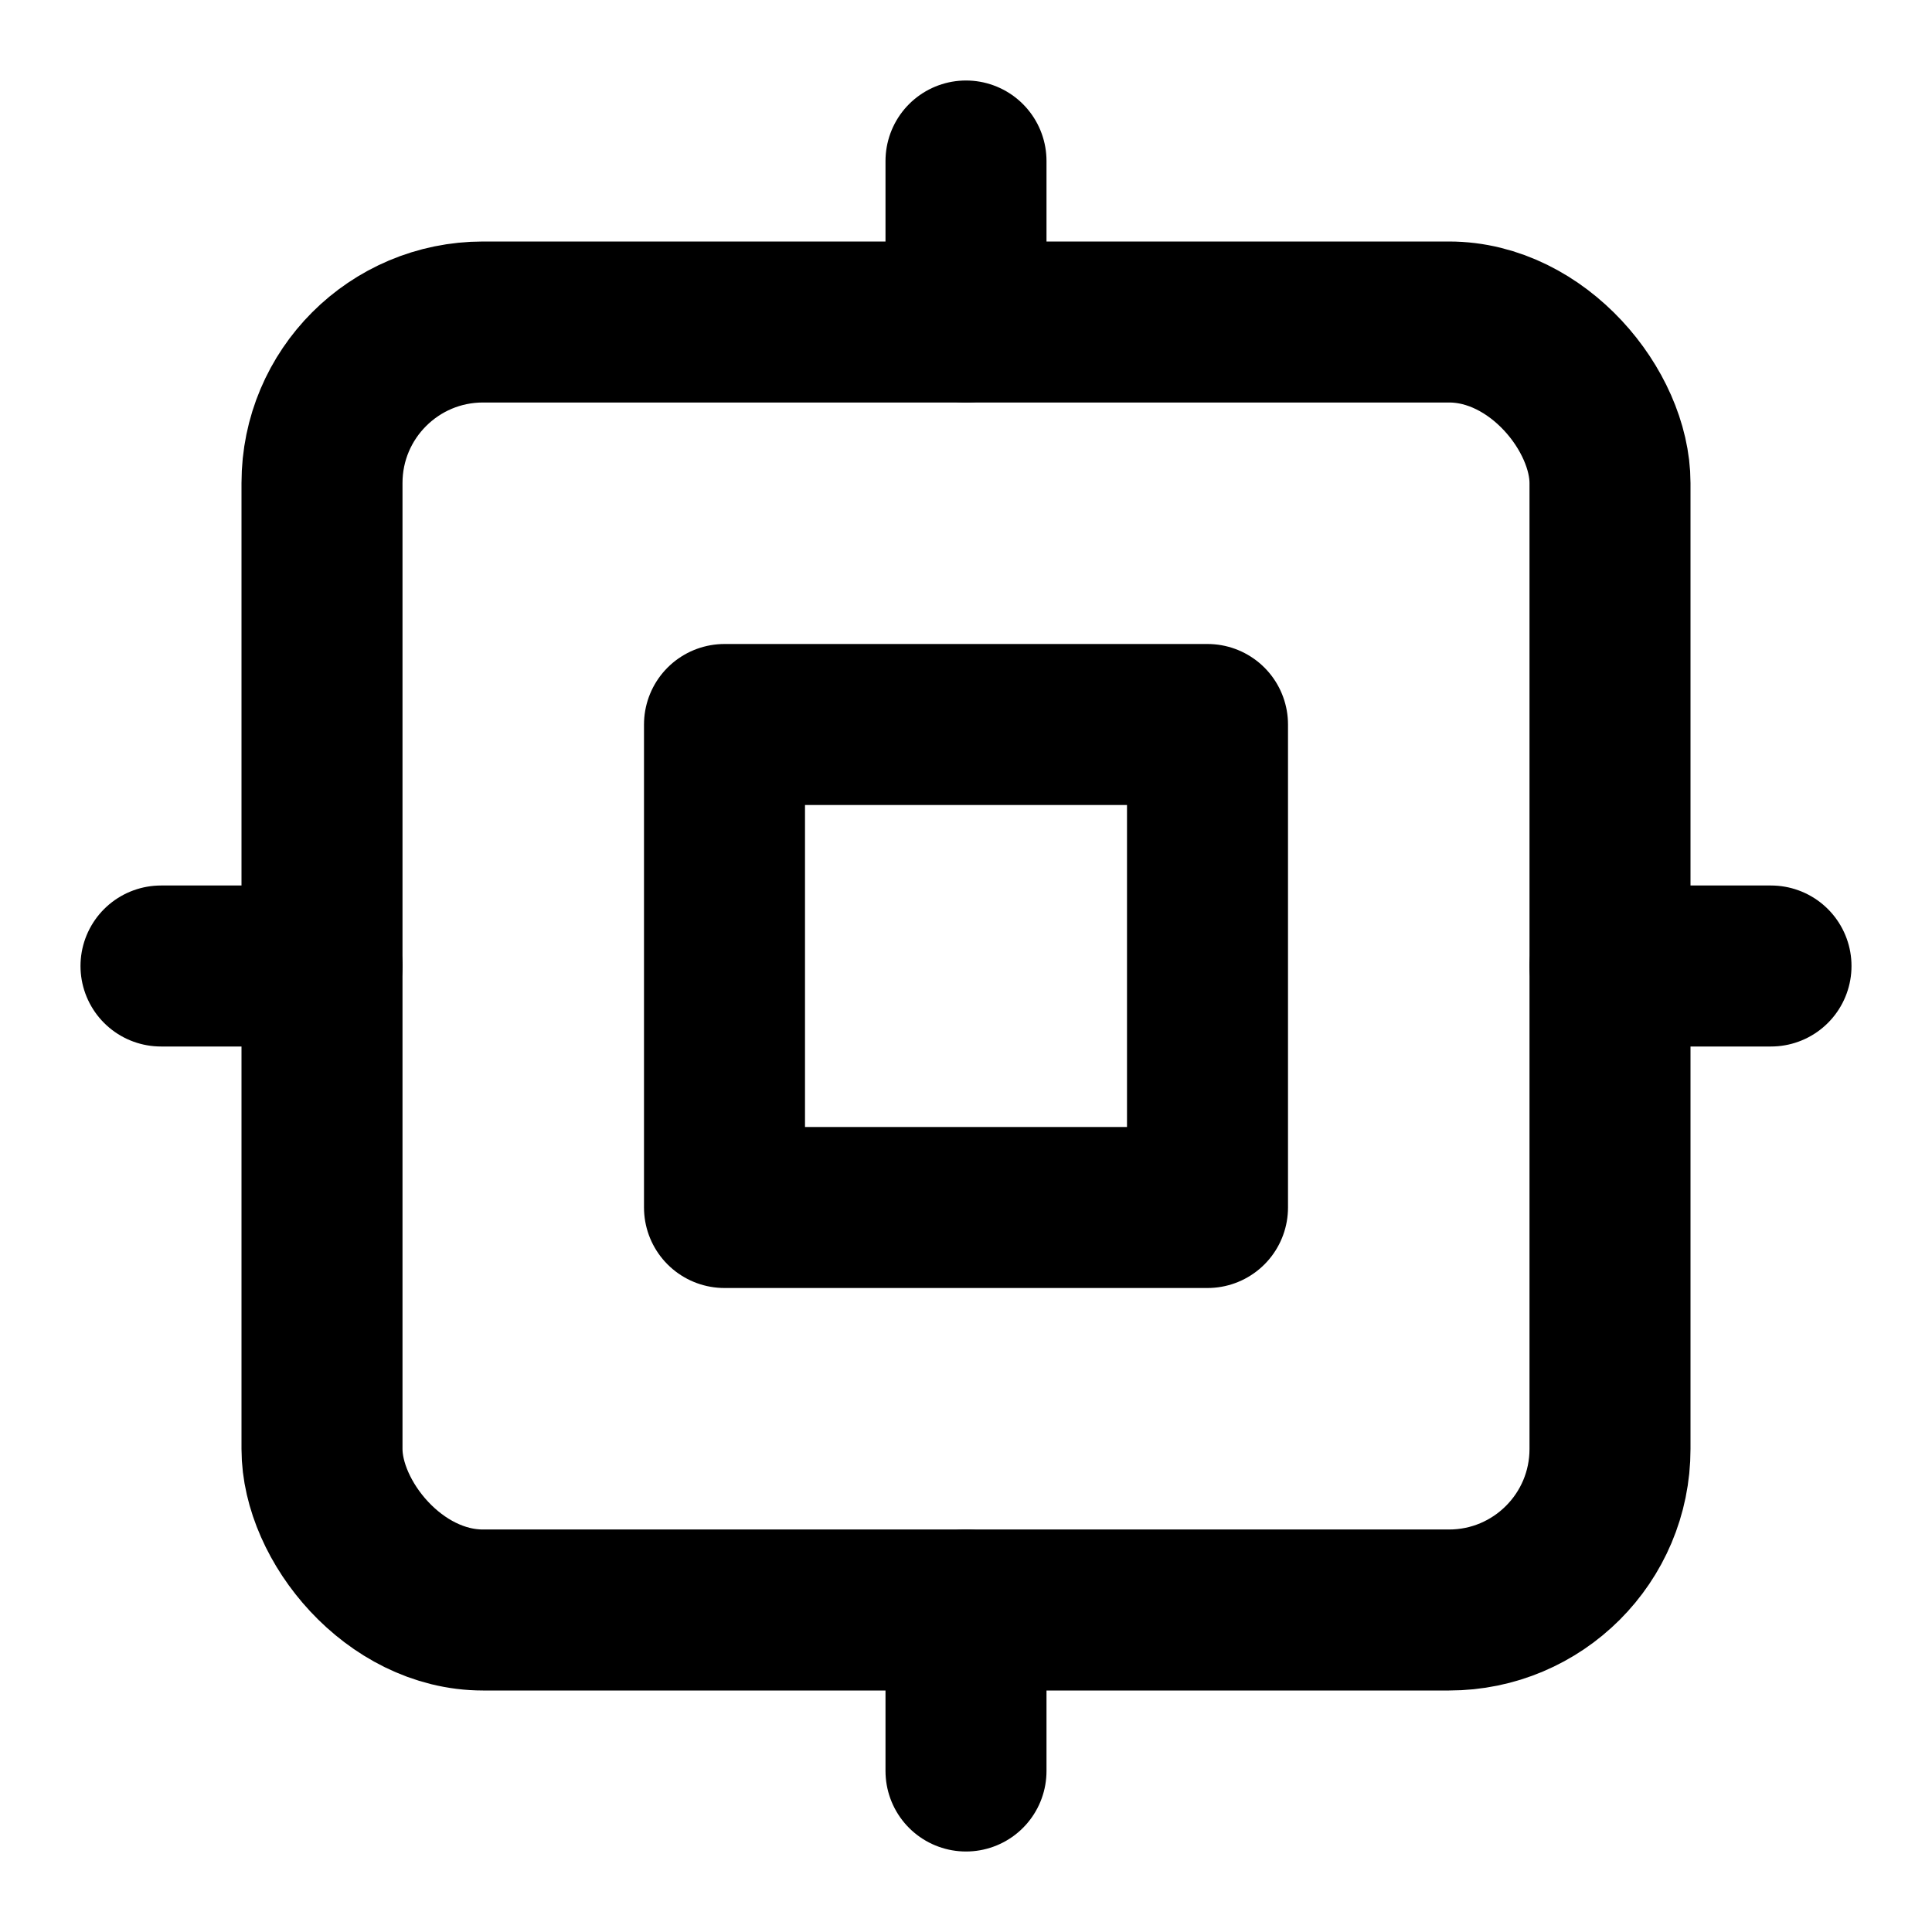
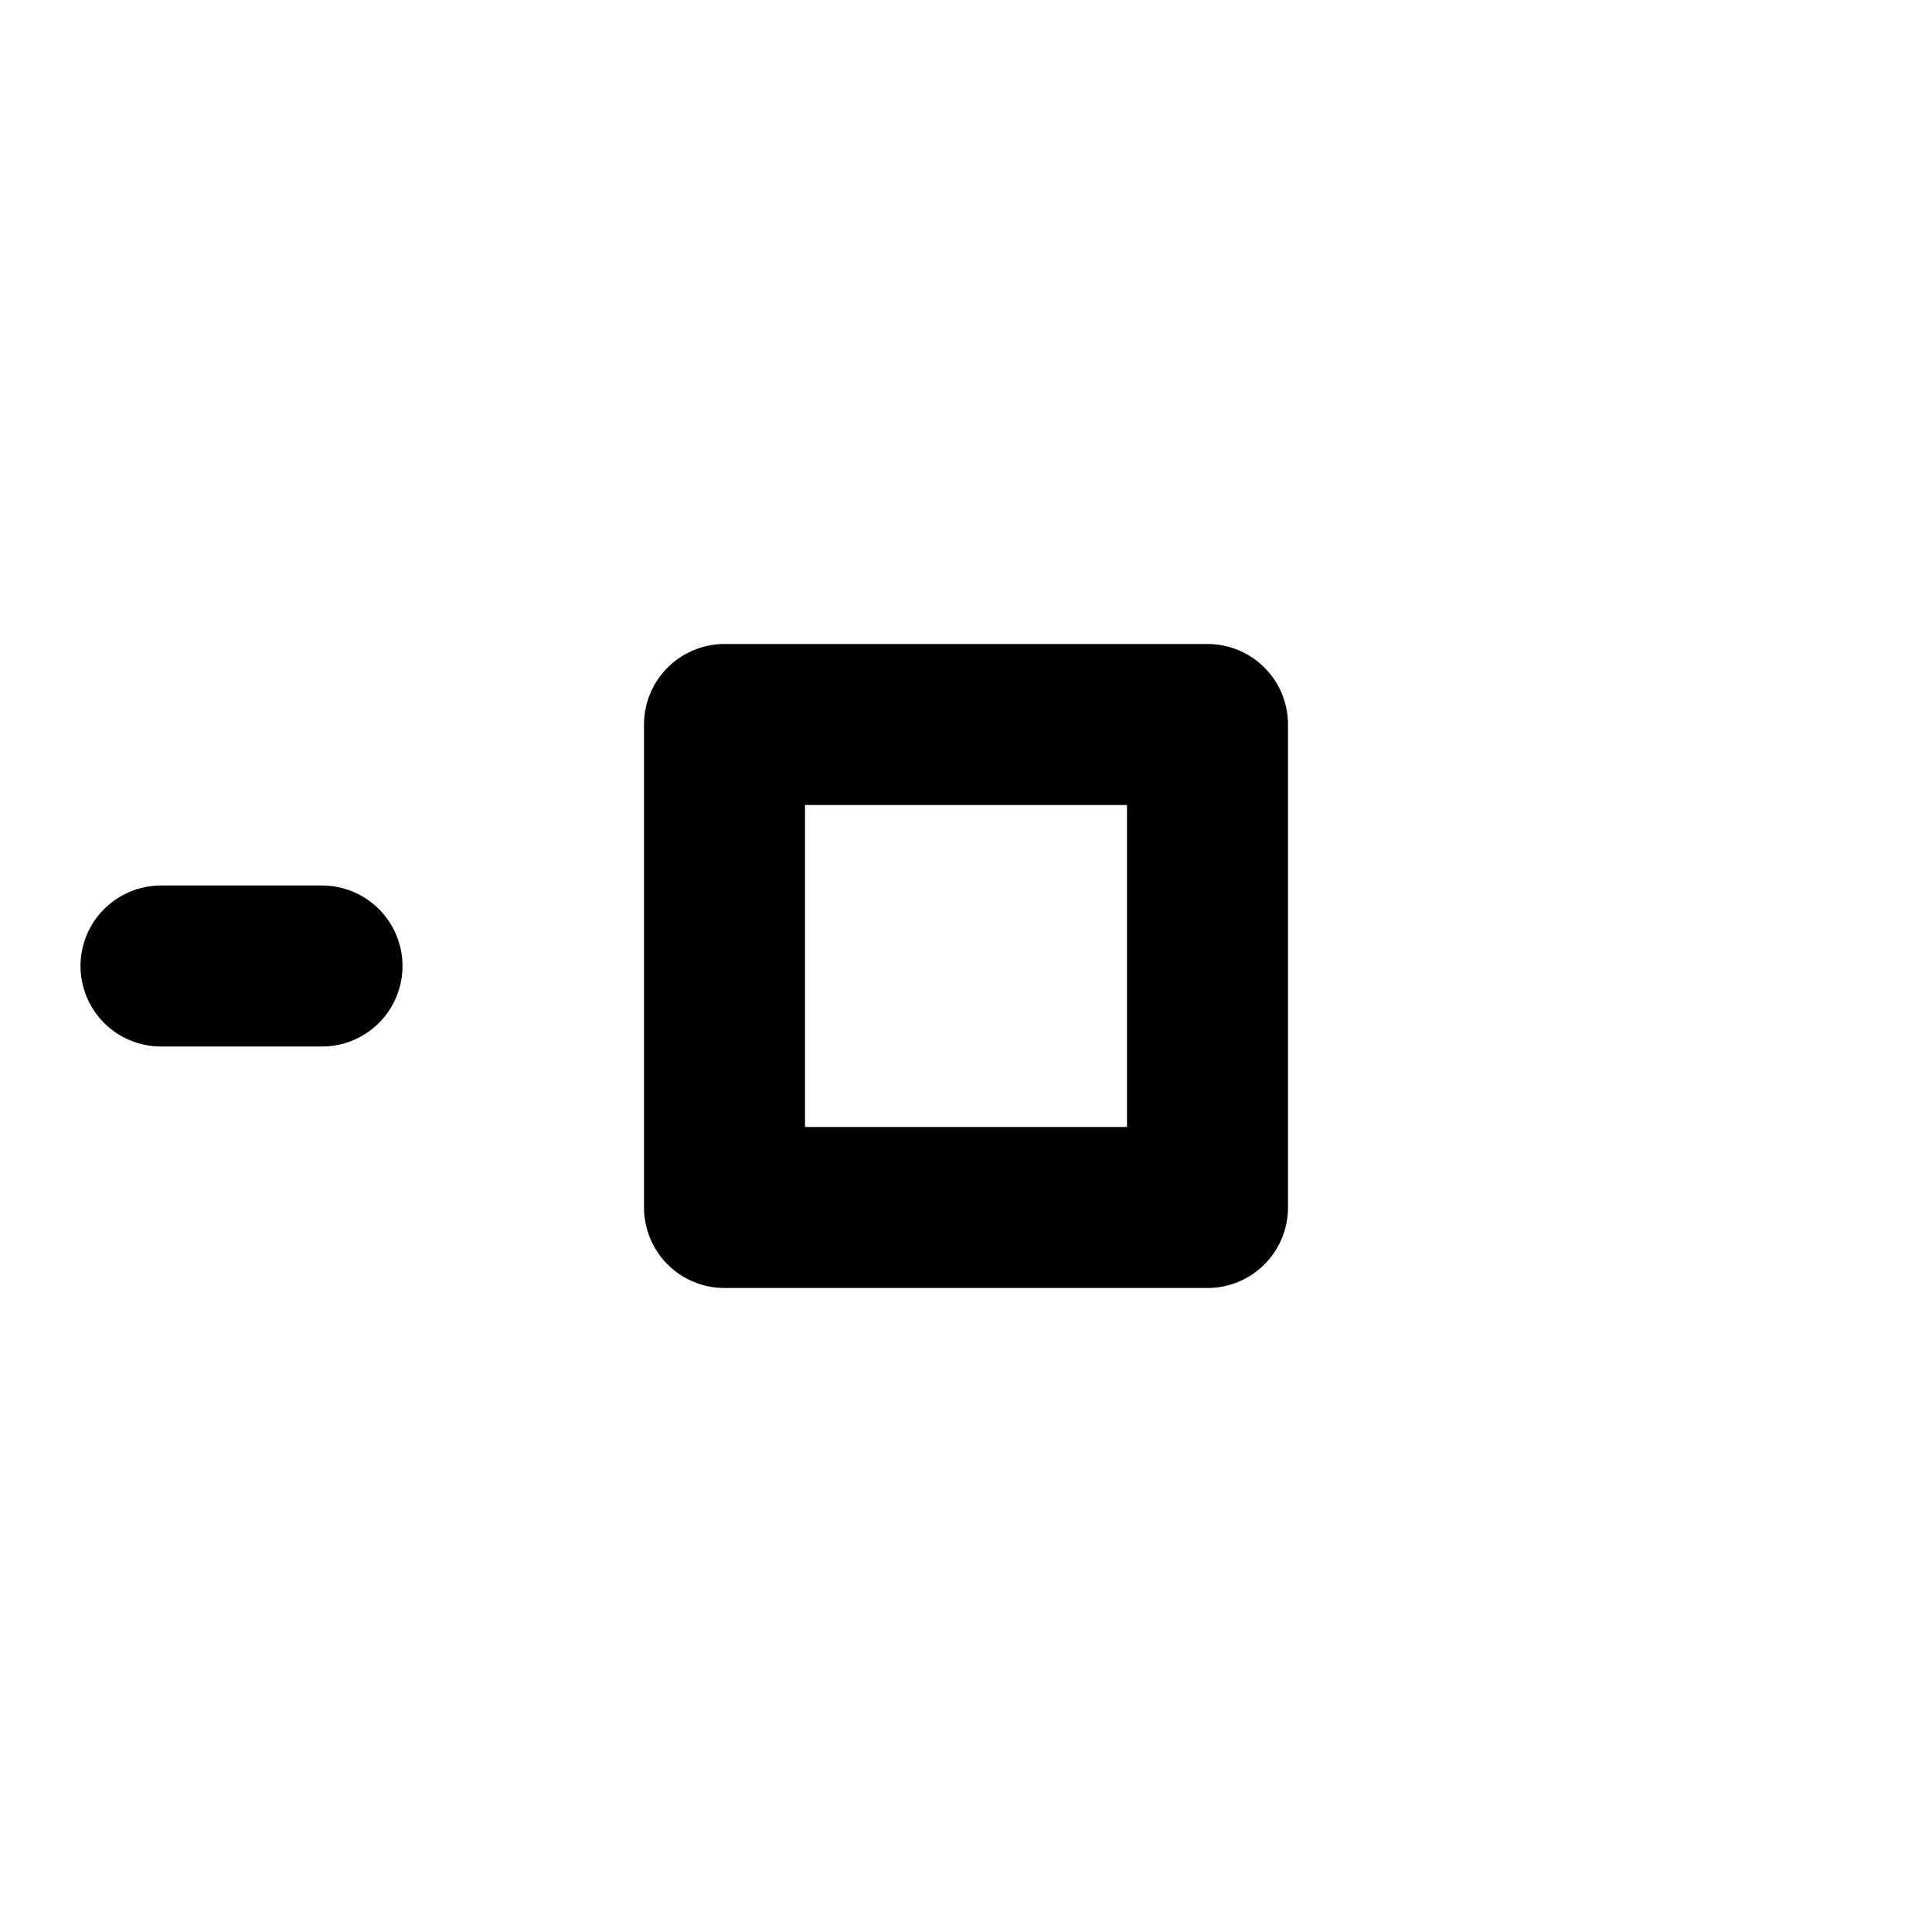
<svg xmlns="http://www.w3.org/2000/svg" width="48" height="48" viewBox="0 0 24 24" fill="none" stroke="currentColor" stroke-width="2" stroke-linecap="round" stroke-linejoin="round">
-   <rect x="4" y="4" width="16" height="16" rx="2" ry="2" />
  <rect x="9" y="9" width="6" height="6" />
  <line x1="2" y1="12" x2="4" y2="12" />
-   <line x1="20" y1="12" x2="22" y2="12" />
-   <line x1="12" y1="2" x2="12" y2="4" />
-   <line x1="12" y1="20" x2="12" y2="22" />
</svg>